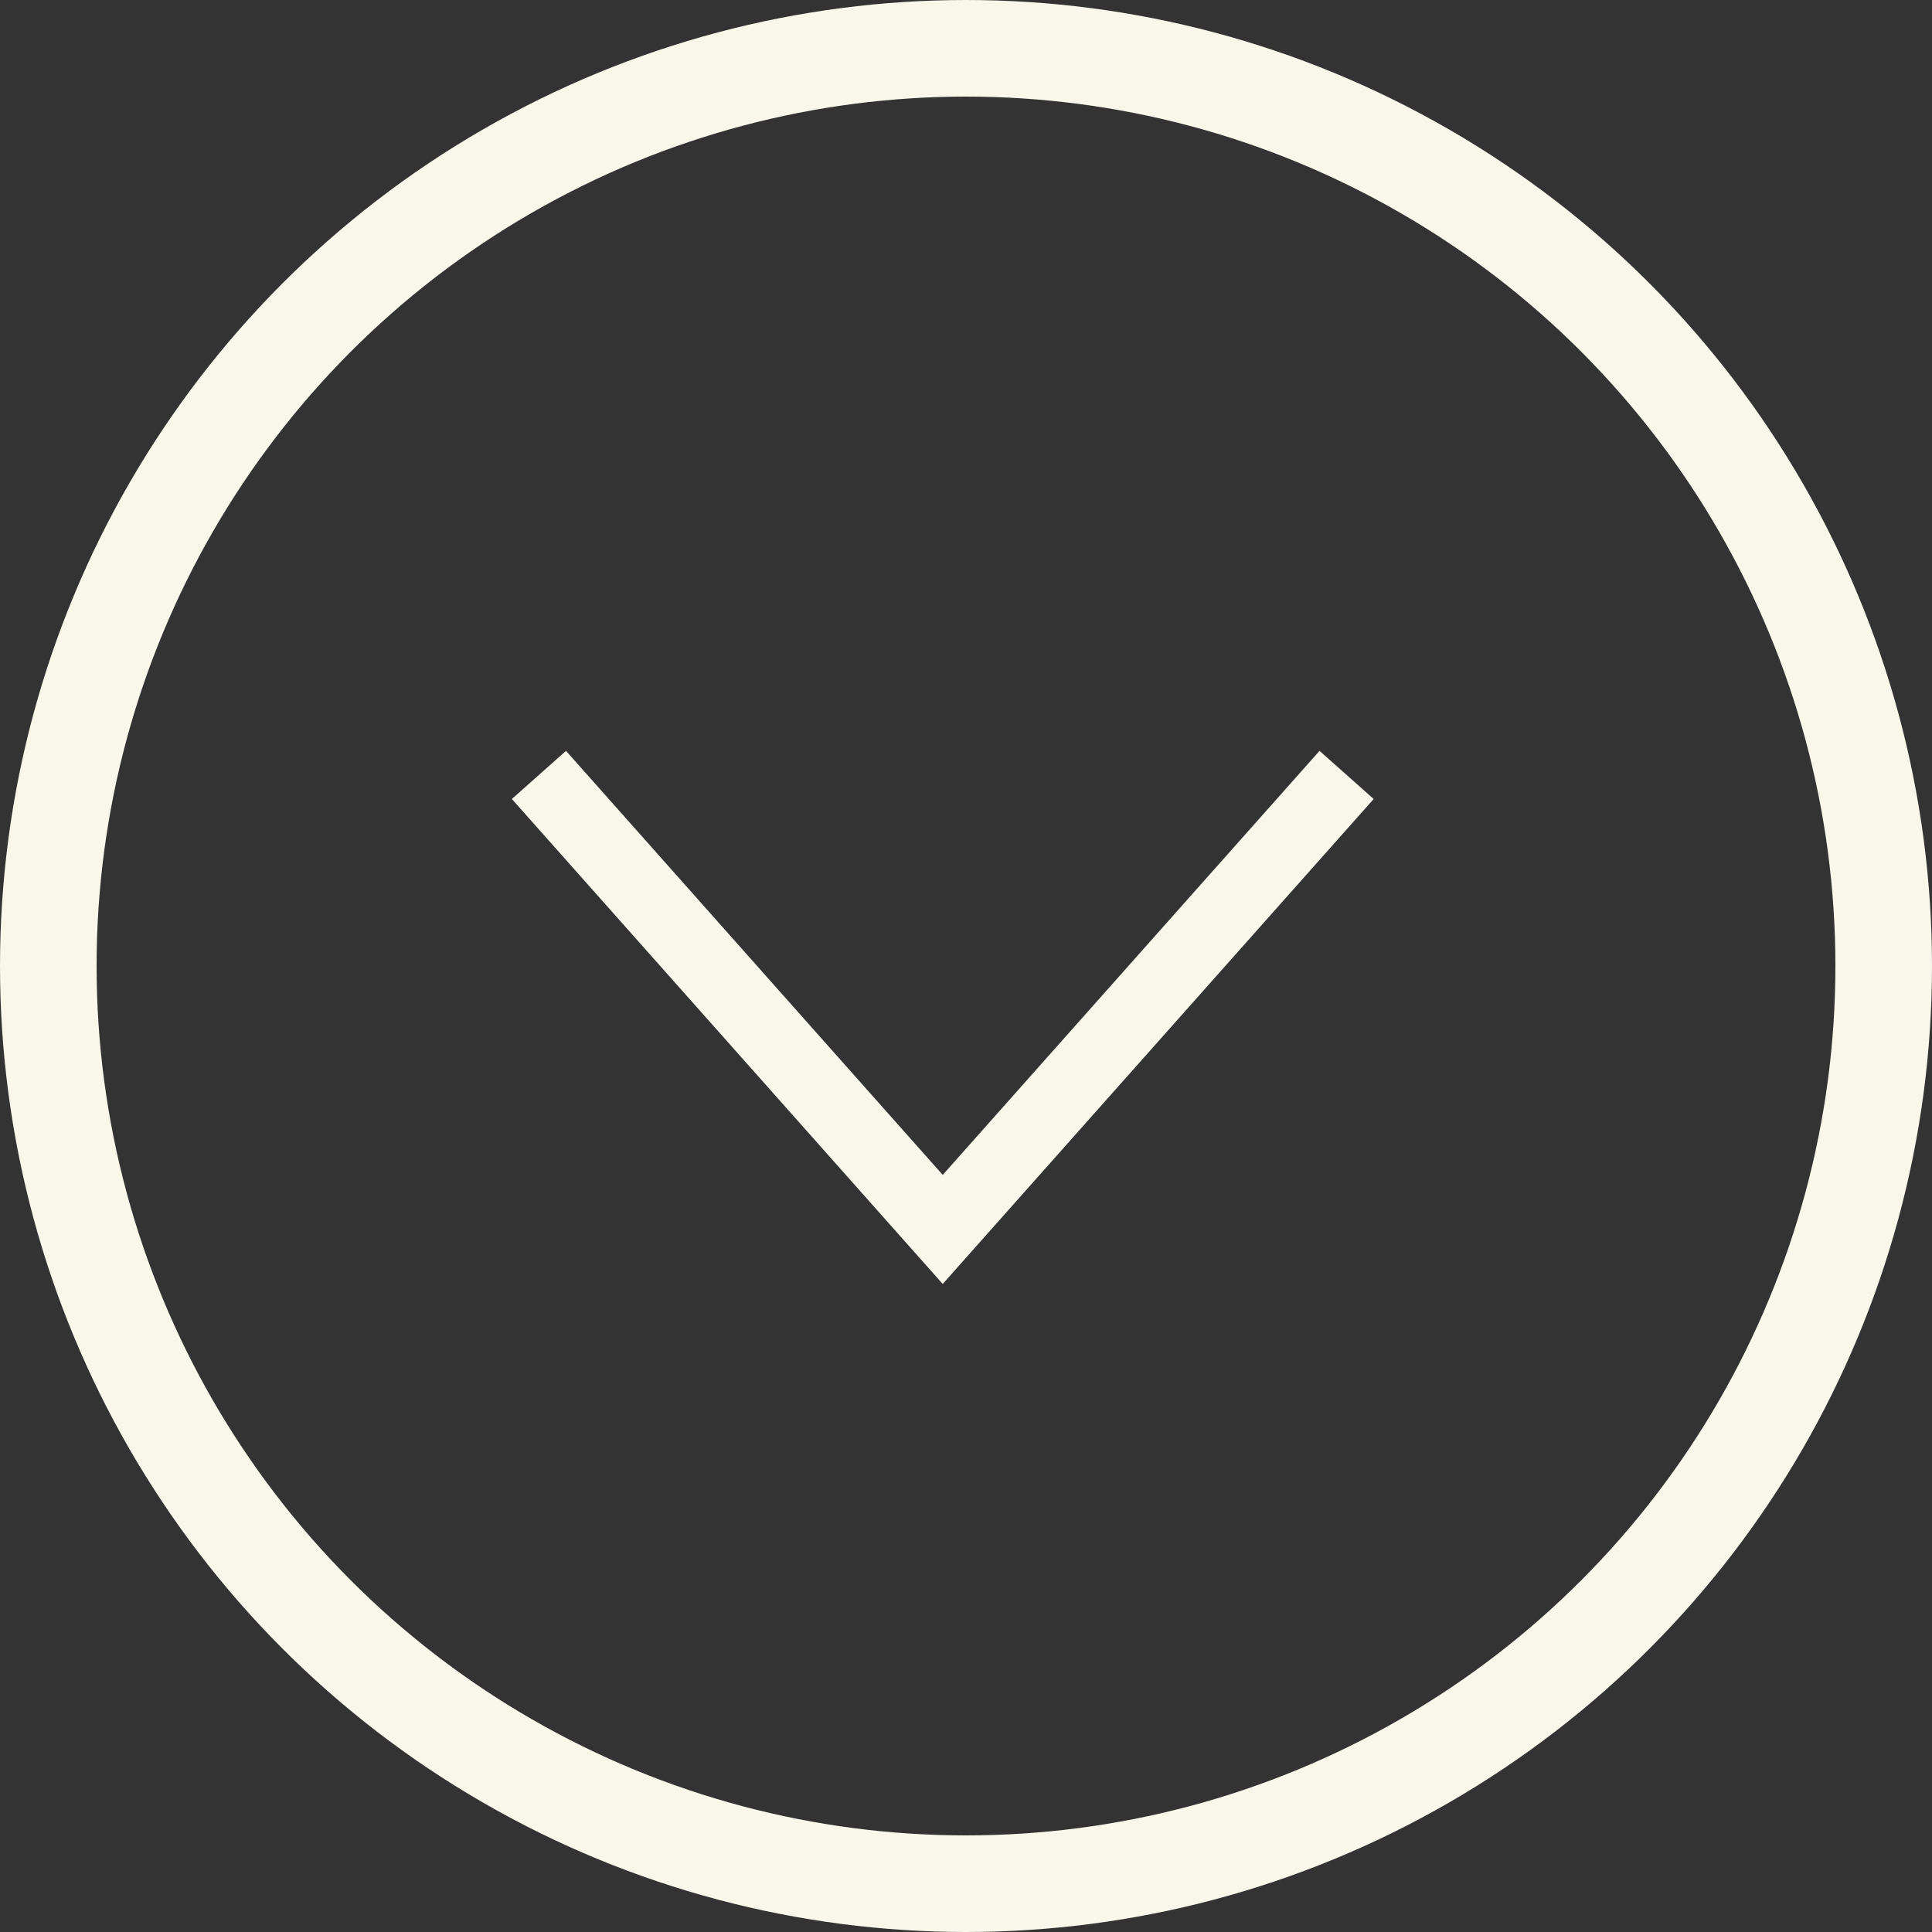
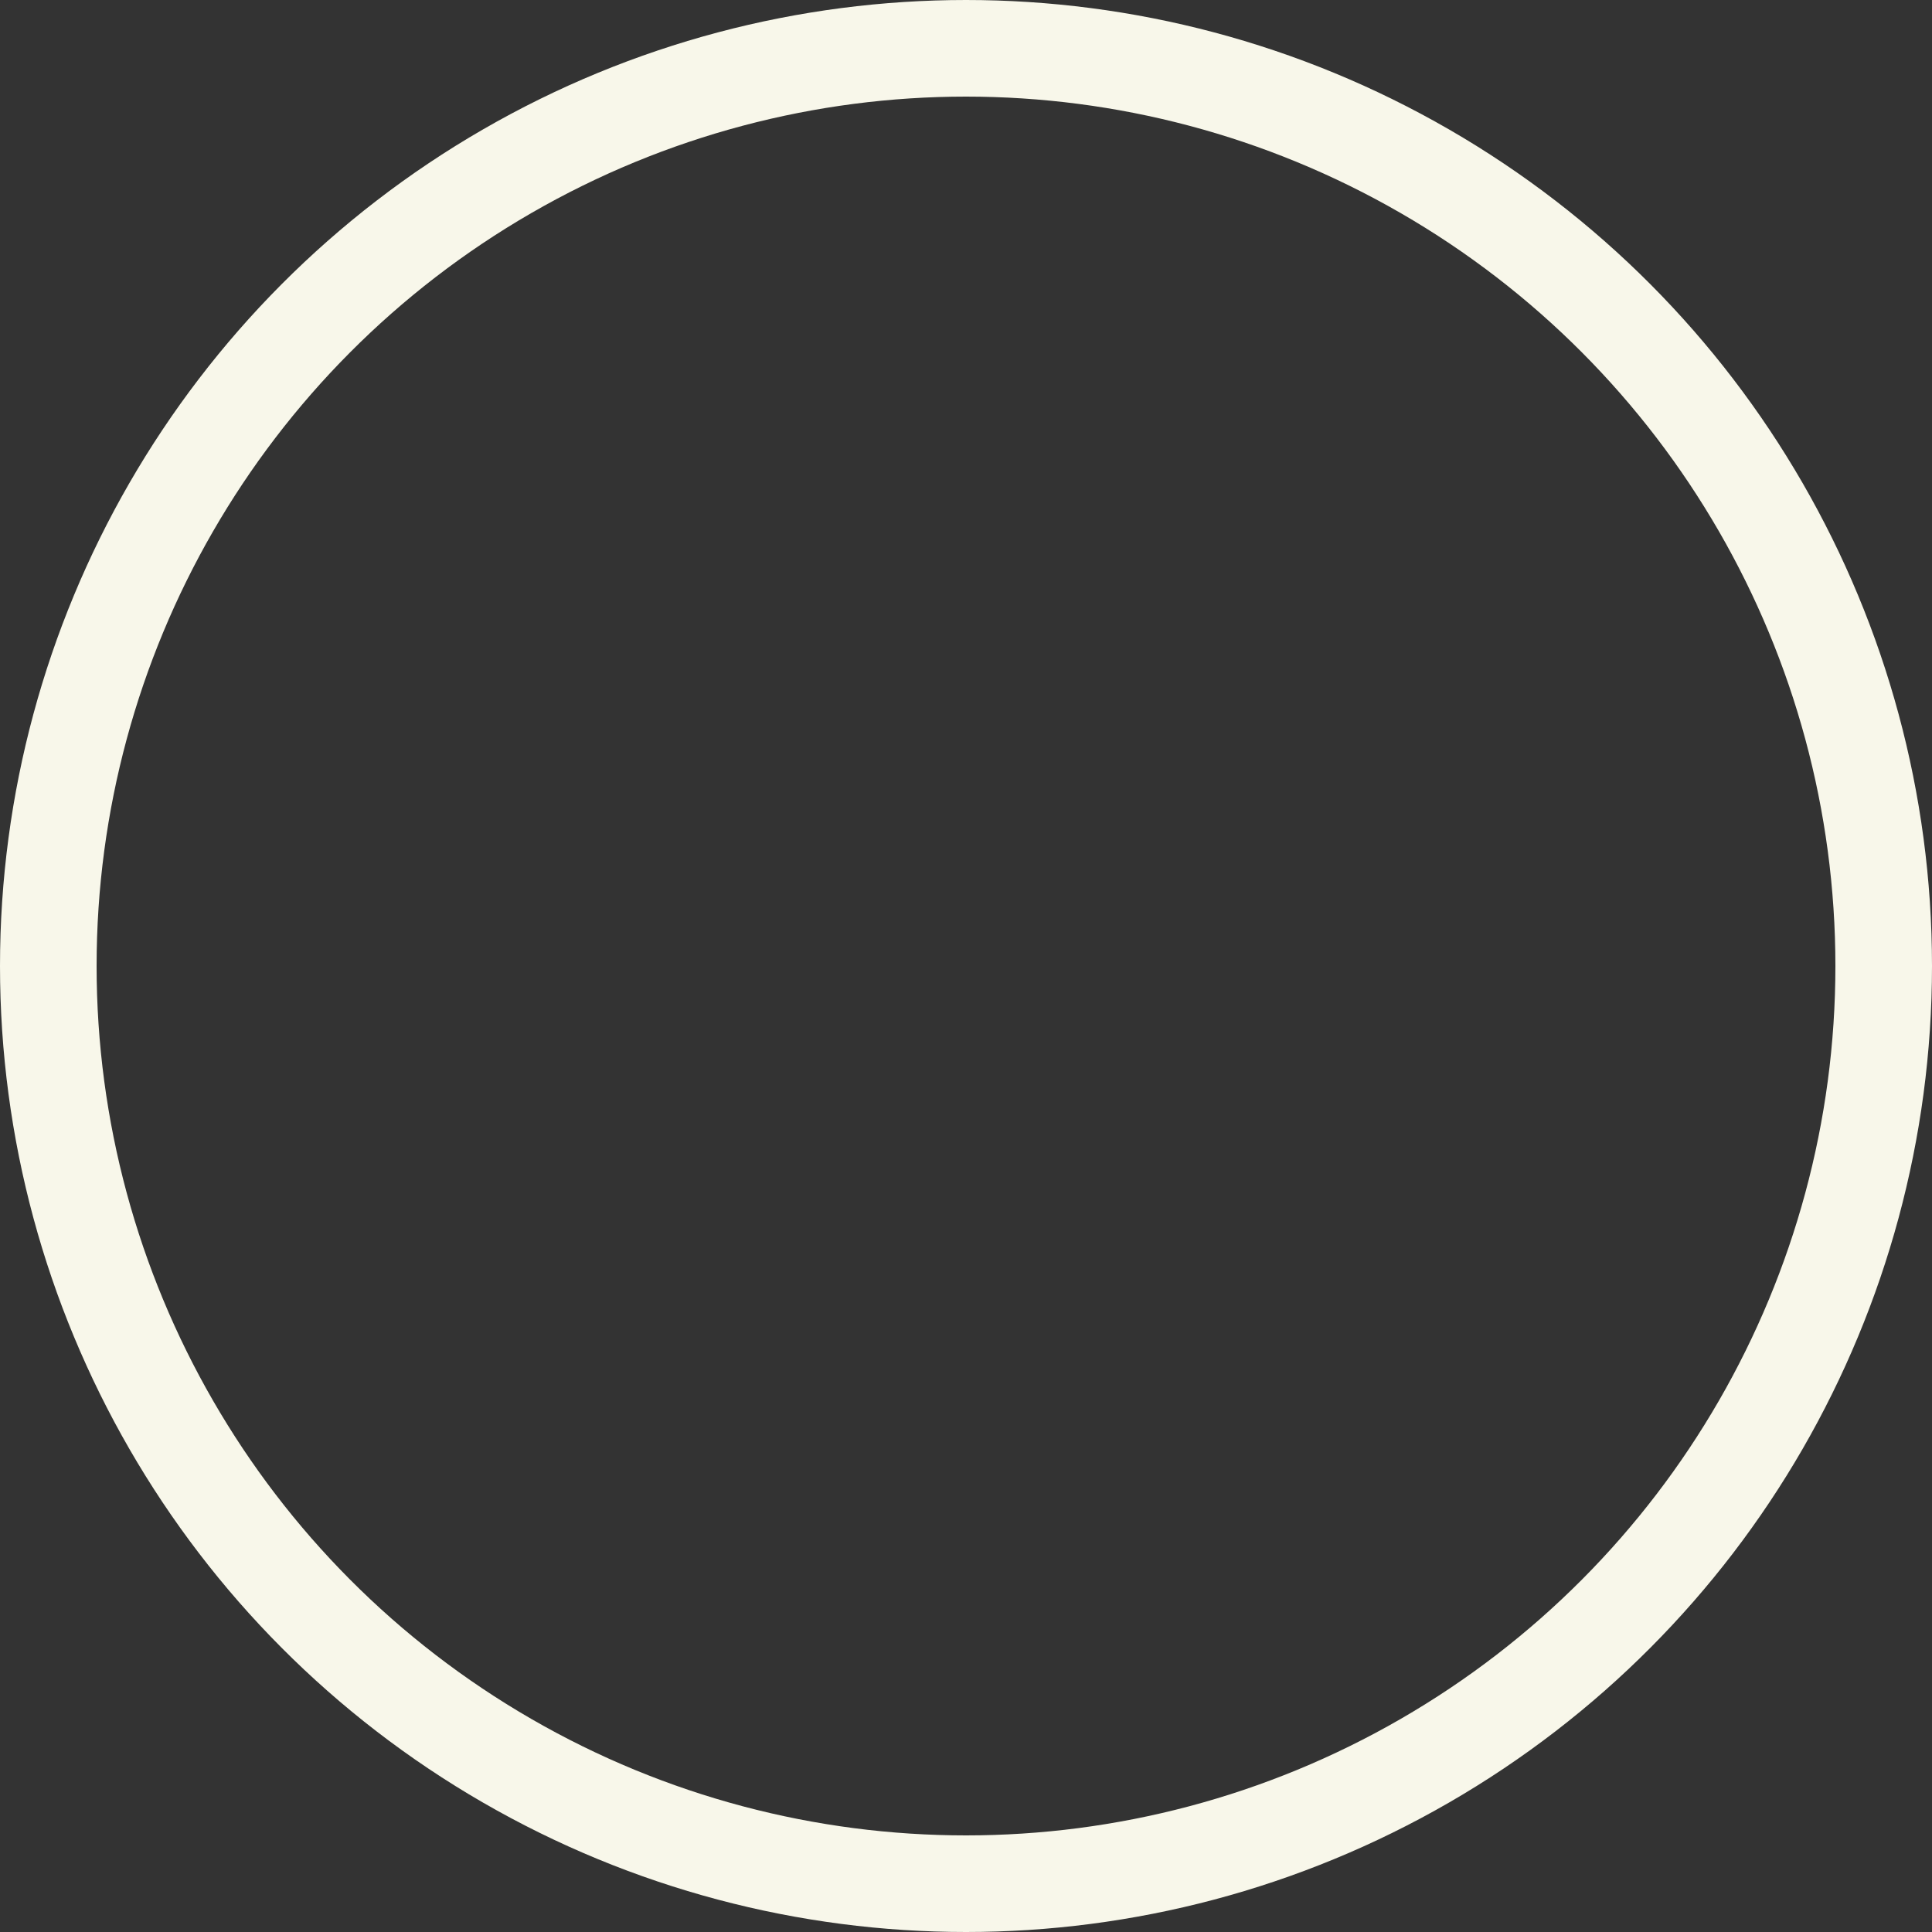
<svg xmlns="http://www.w3.org/2000/svg" width="20" height="20" viewBox="0 0 20 20" fill="none">
  <rect x="0" y="0" width="20" height="20" fill="#333333" stroke="none" />
-   <path d="M5.579 8.022L9.759 12.727L13.94 8.022" stroke="#F8F7EA" stroke-width="0.75" />
  <circle cx="10" cy="10" r="9.5" stroke="#F8F7EA" />
</svg>